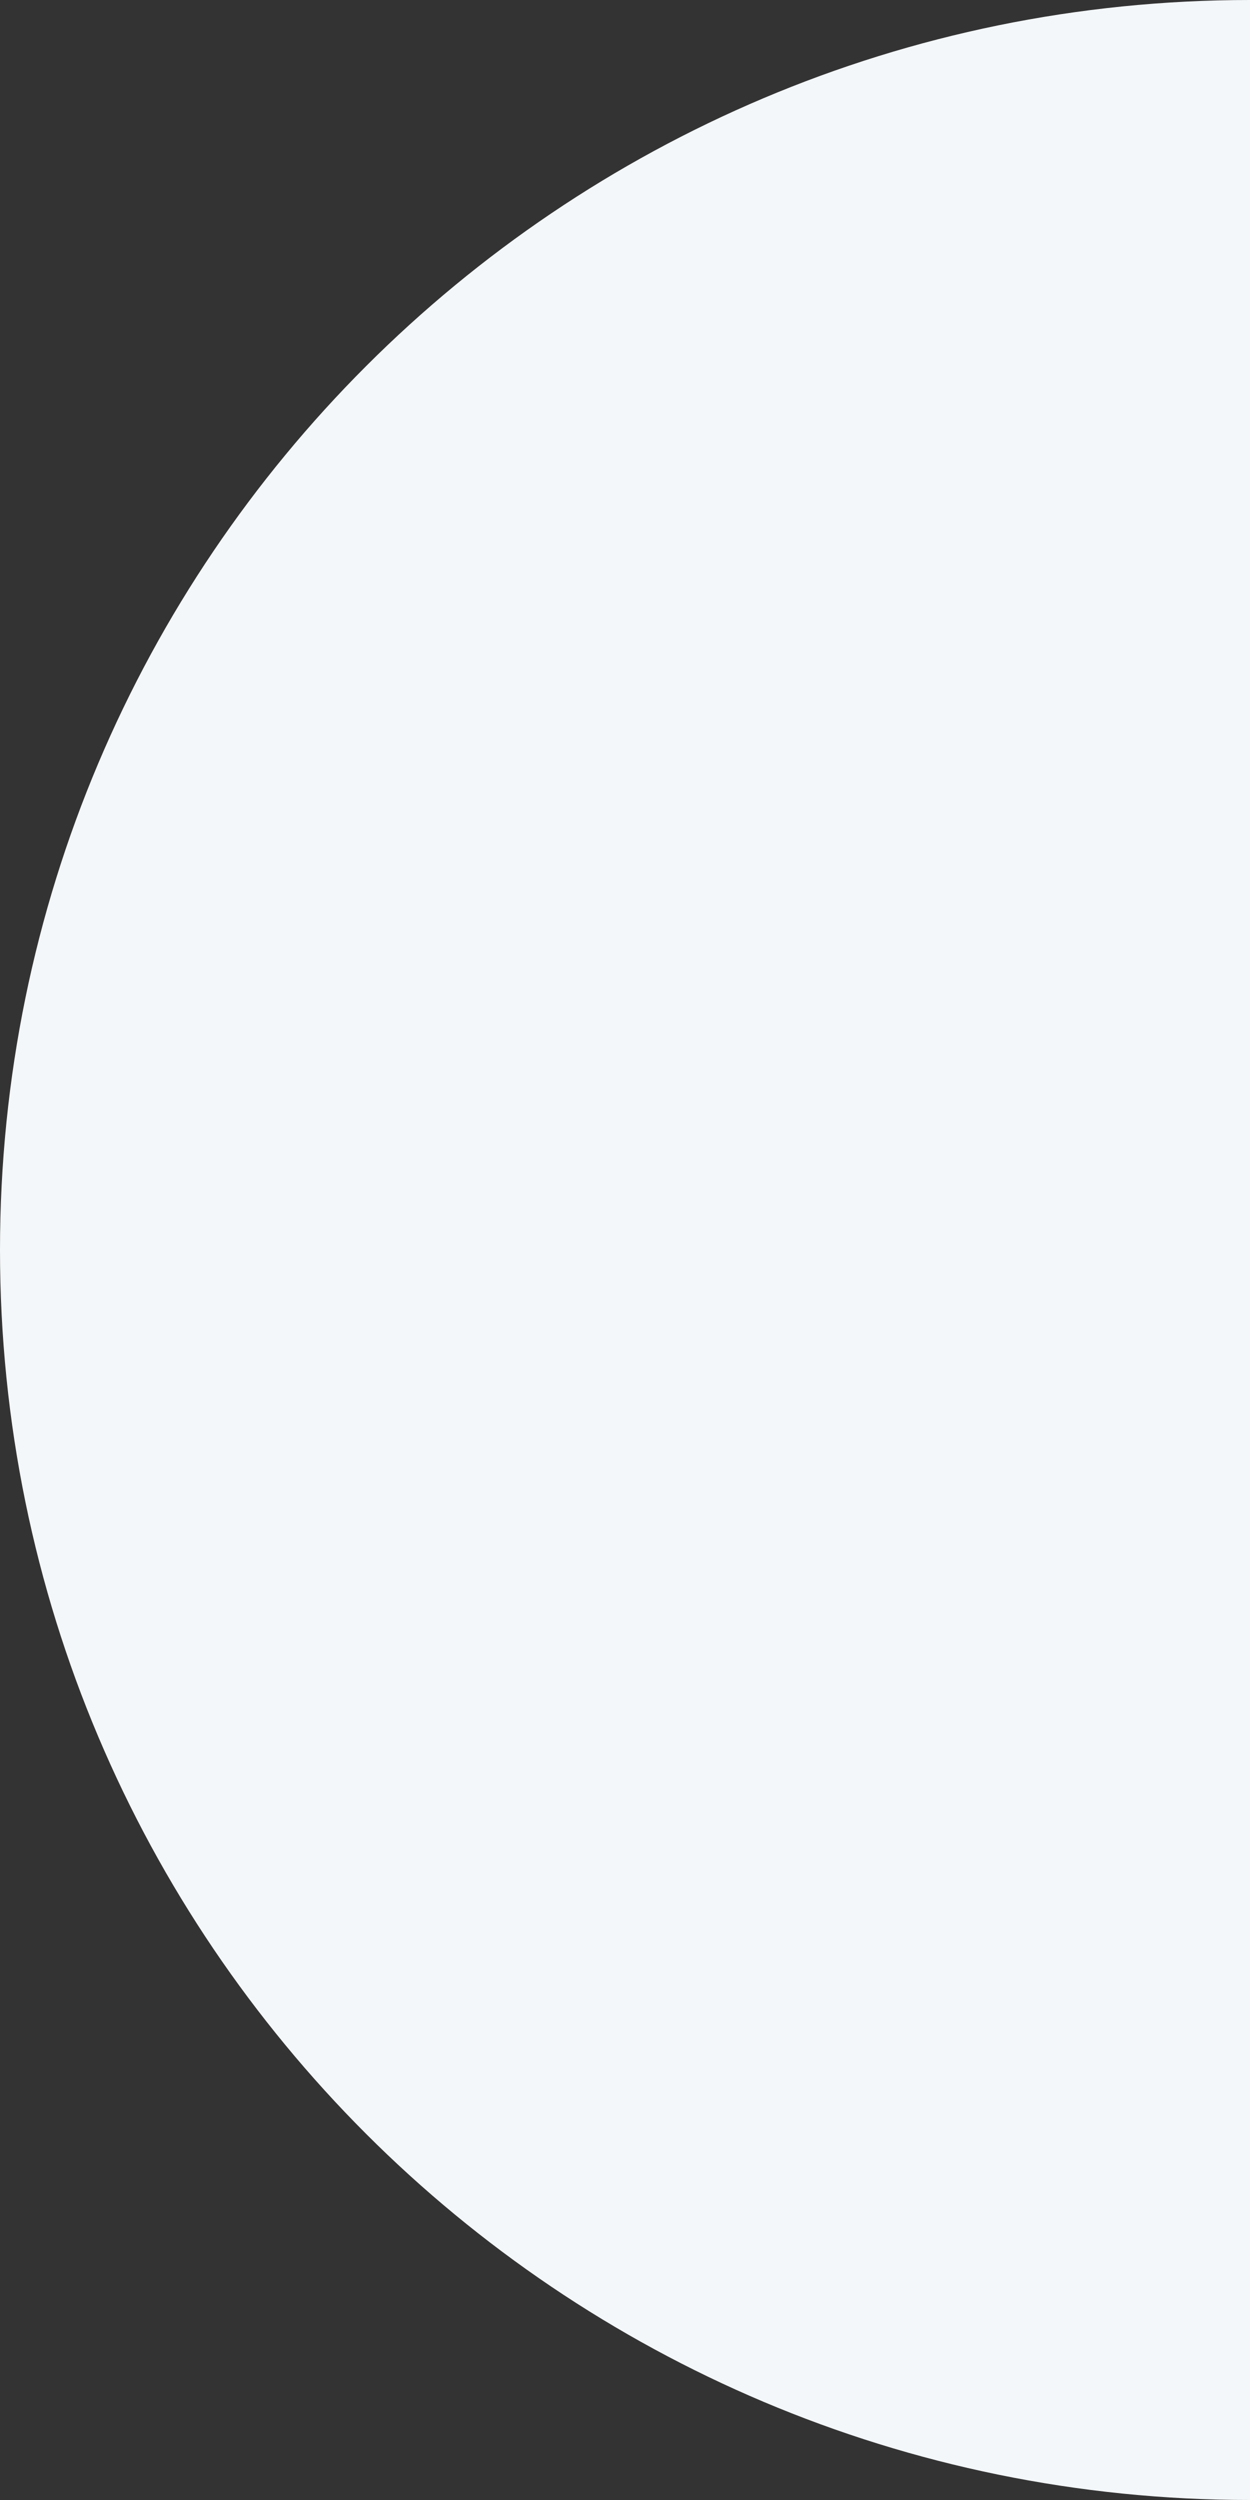
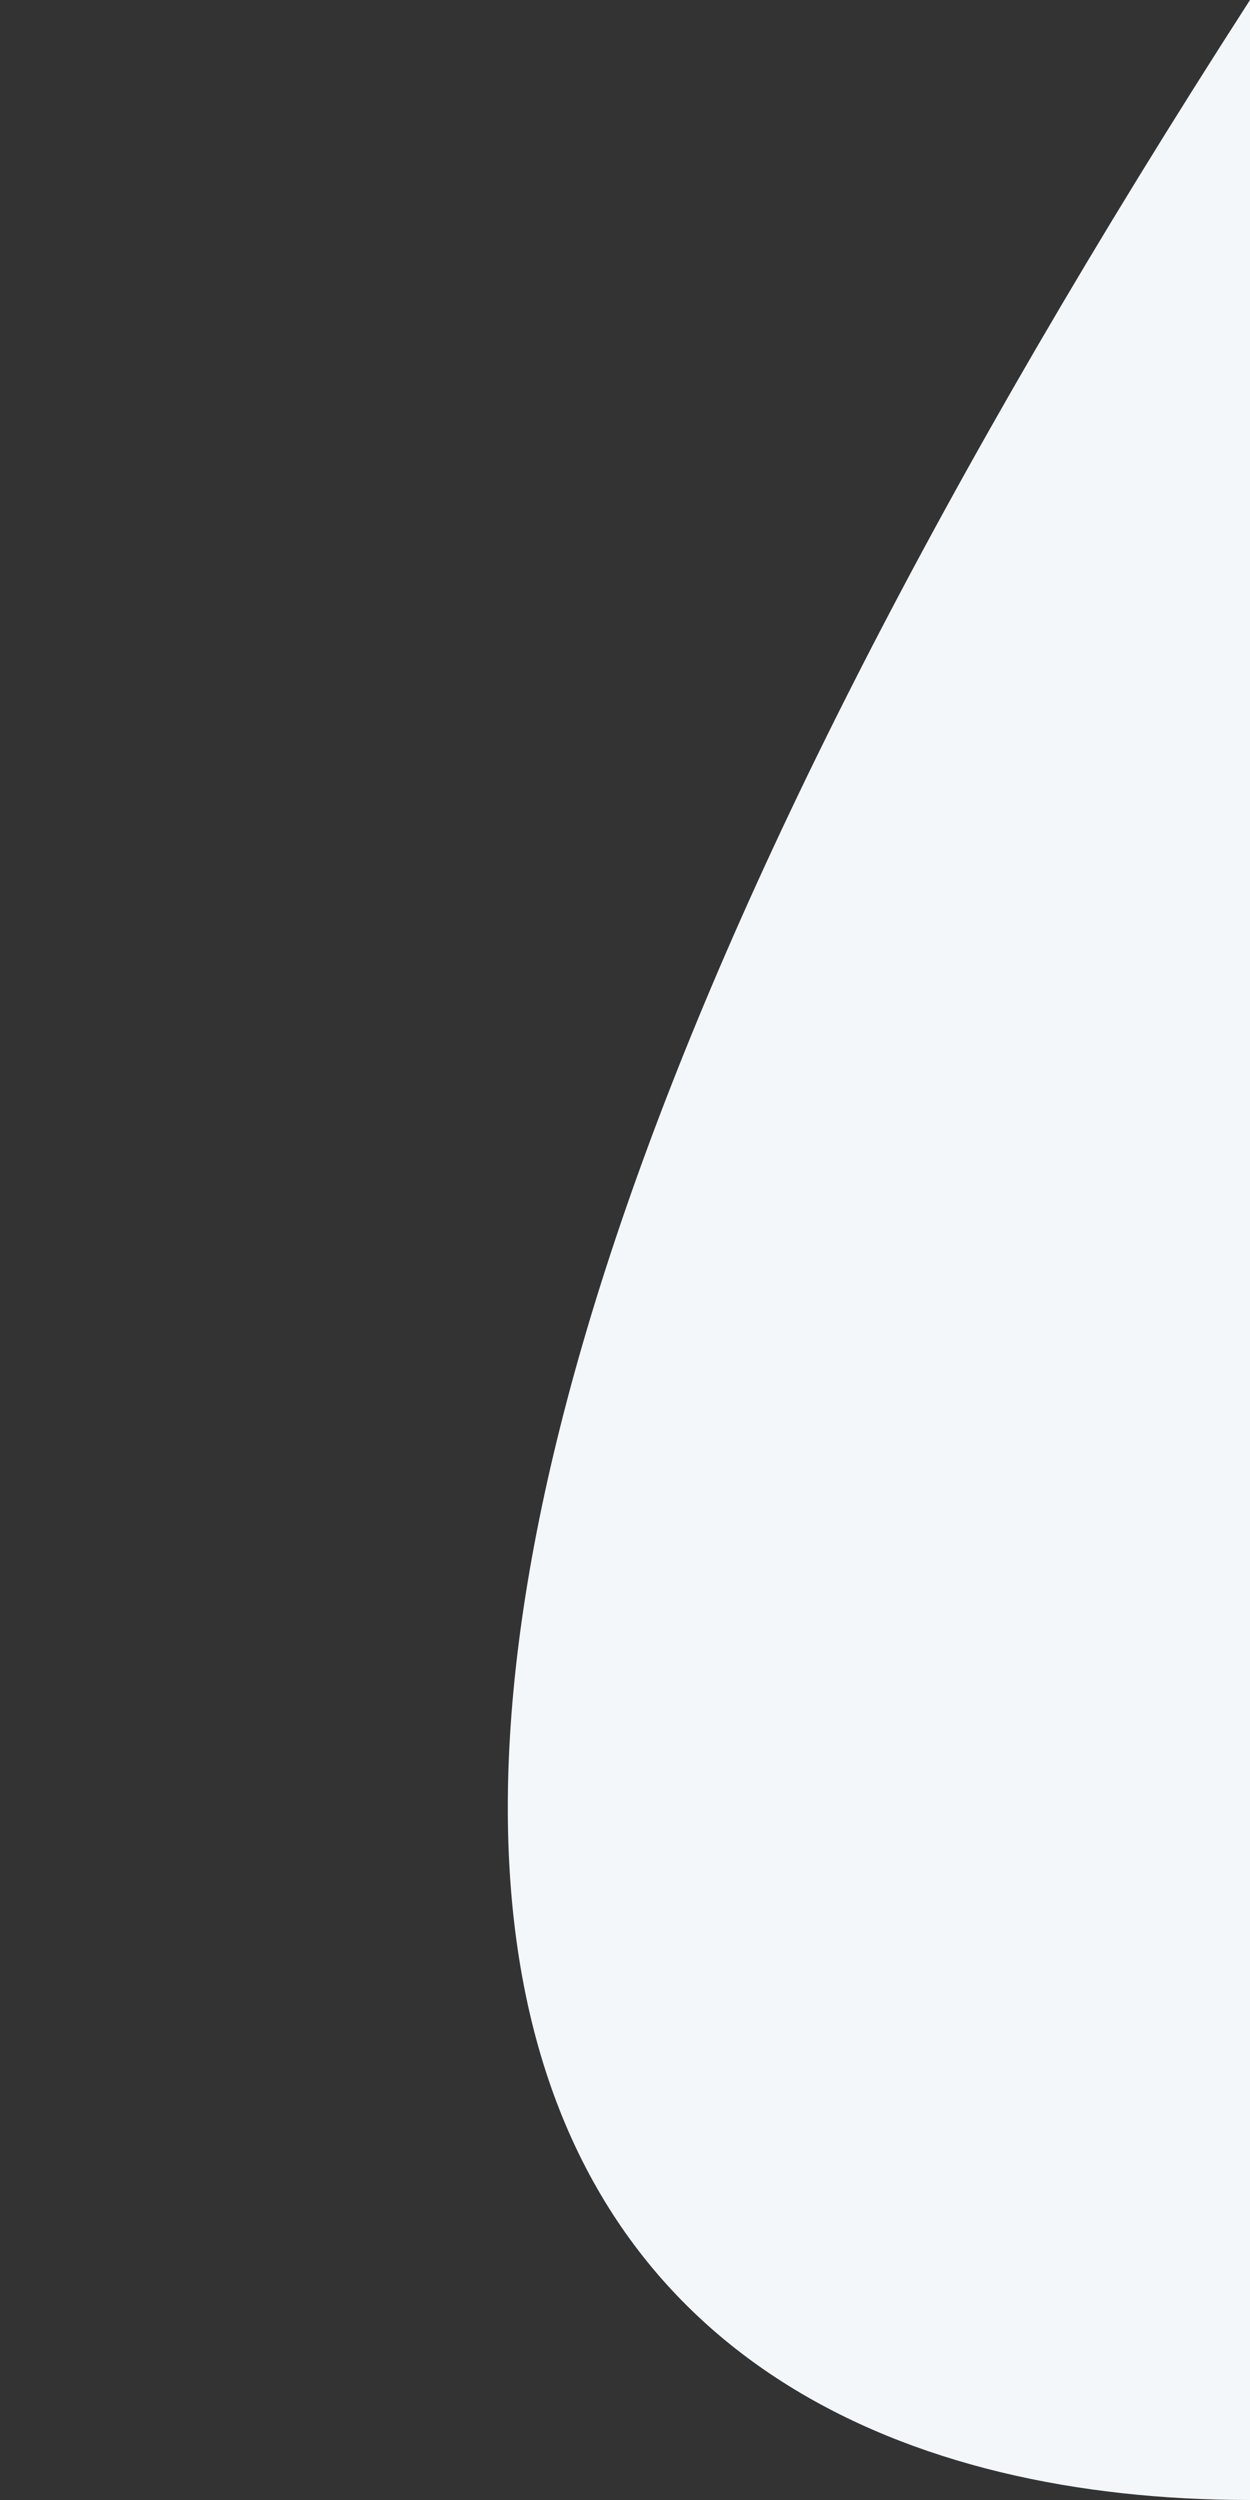
<svg xmlns="http://www.w3.org/2000/svg" width="153px" height="306px" viewBox="0 0 153 306" version="1.1">
  <rect x="0" y="0" width="153" height="306" fill="#333333" stroke="none" />
  <title>Oval</title>
  <g id="Homepage" stroke="none" stroke-width="1" fill="none" fill-rule="evenodd">
    <g transform="translate(-1287, -1280)" fill="#F4F7F9" id="Oval">
-       <path d="M1440,1586 C1440,1586 1440,1280 1440,1280 C1355.5,1280 1287,1348.5 1287,1433 C1287,1517.5 1355.5,1586 1440,1586 Z" />
+       <path d="M1440,1586 C1440,1586 1440,1280 1440,1280 C1287,1517.5 1355.5,1586 1440,1586 Z" />
    </g>
  </g>
</svg>